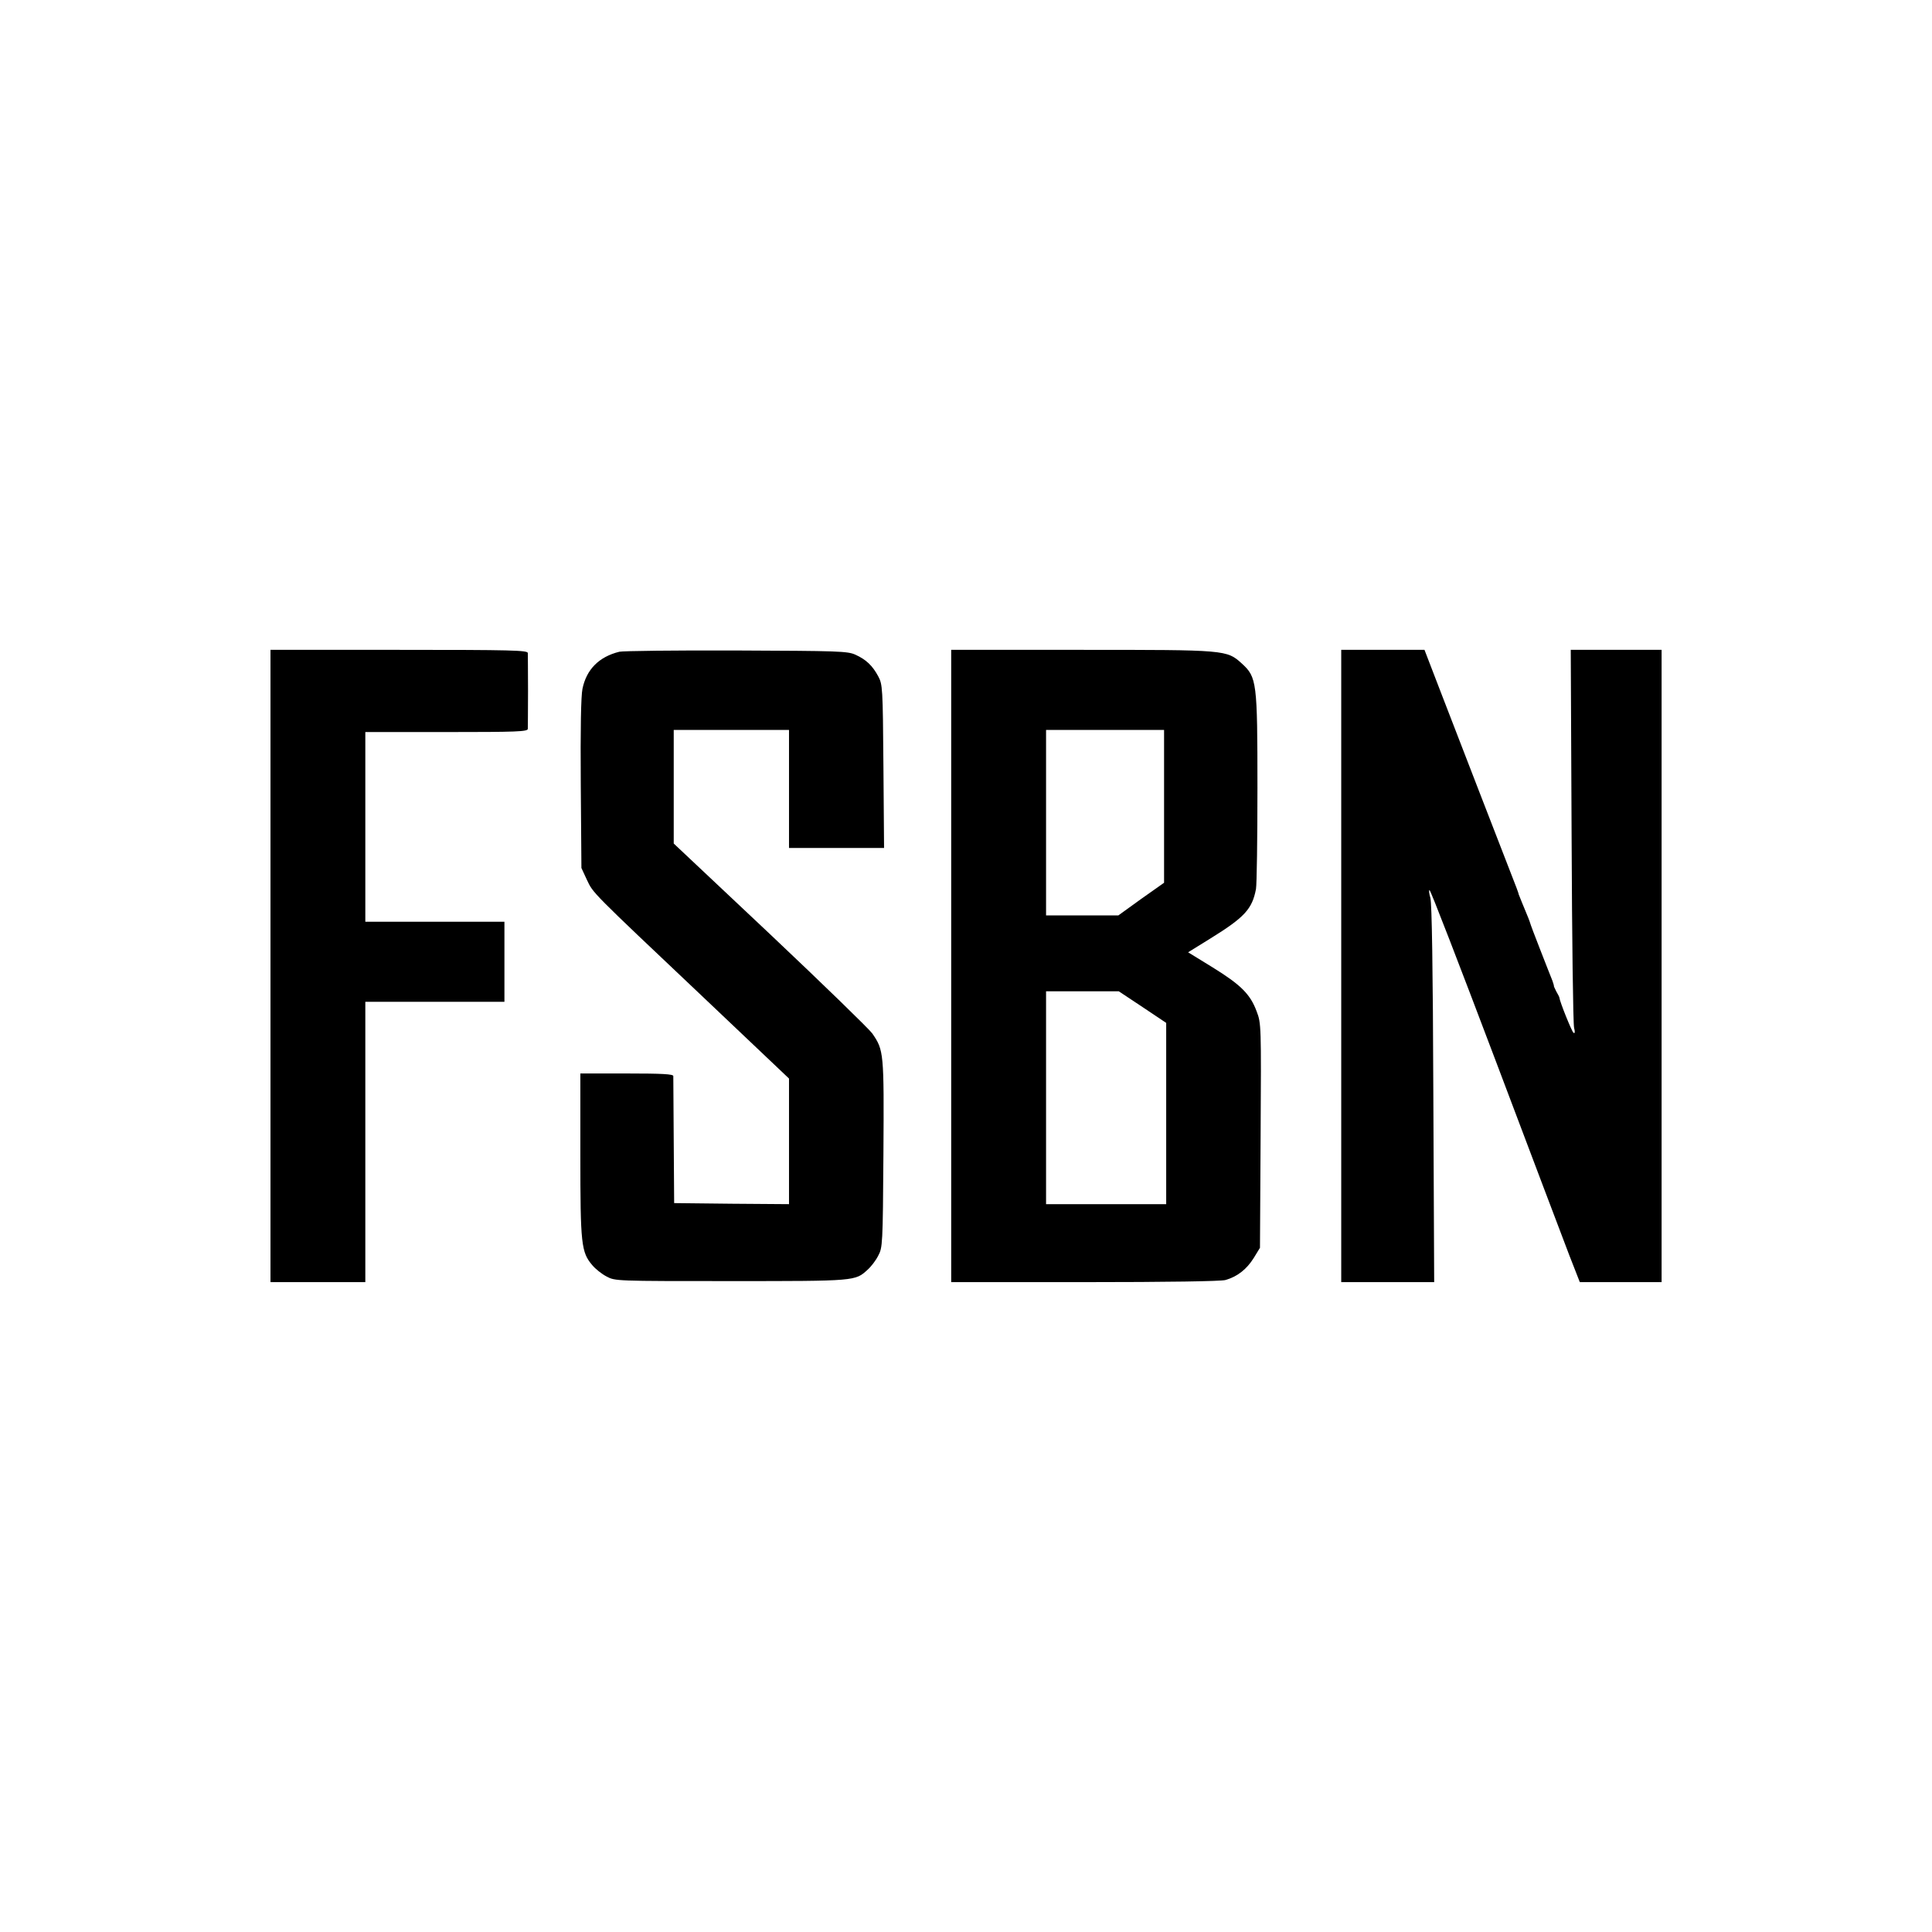
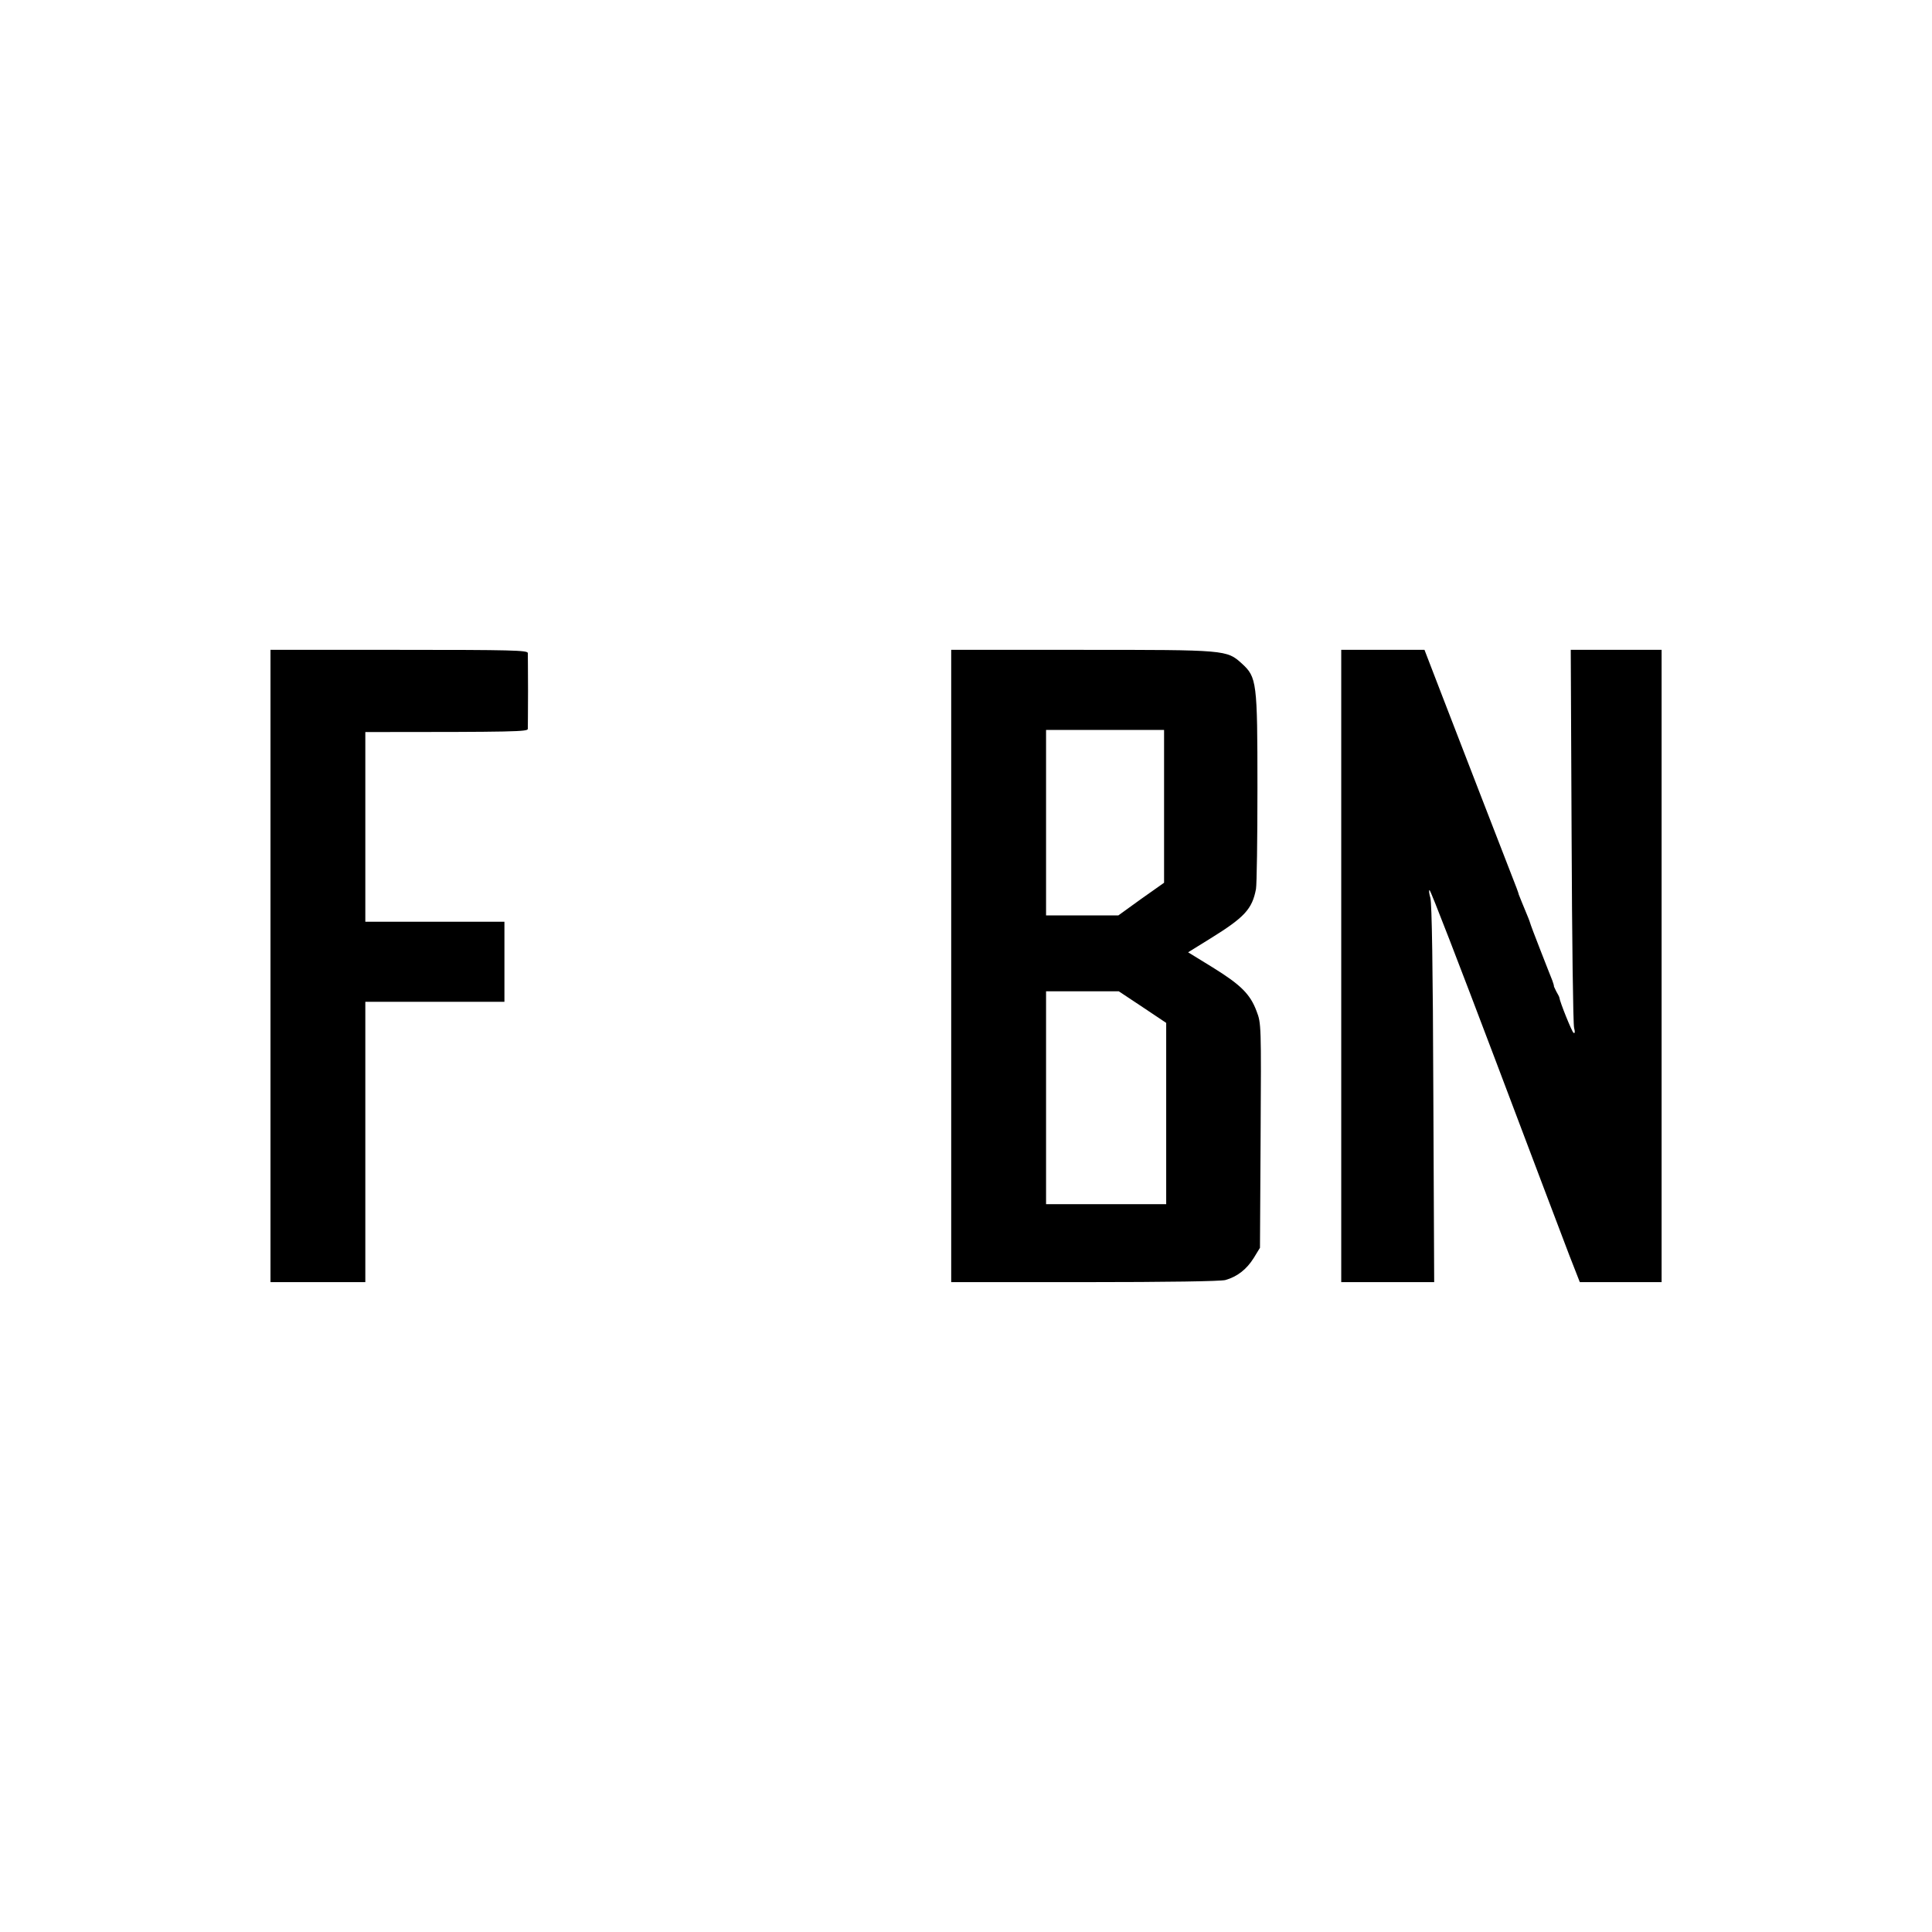
<svg xmlns="http://www.w3.org/2000/svg" width="100" height="100" viewBox="0 0 100 100" fill="none">
-   <path d="M14 49.999V66.363H16.454H18.909V59.109V51.854H22.509H26.109V49.781V47.709H22.509H18.909V42.8V37.891H23.109C26.764 37.891 27.309 37.869 27.32 37.727C27.32 37.64 27.331 36.756 27.331 35.763C27.331 34.77 27.32 33.887 27.32 33.8C27.309 33.658 26.491 33.636 20.654 33.636H14V49.999Z" fill="black" />
-   <path d="M32.057 33.734C30.999 33.996 30.355 34.651 30.148 35.654C30.072 36.036 30.039 37.694 30.061 40.585L30.094 44.927L30.377 45.538C30.715 46.247 30.541 46.072 36.399 51.614L40.839 55.825V59.076V62.327L37.872 62.305L34.894 62.272L34.872 59.054C34.861 57.287 34.85 55.77 34.85 55.694C34.839 55.596 34.283 55.563 32.439 55.563H30.039V59.796C30.039 64.41 30.083 64.814 30.661 65.49C30.814 65.676 31.141 65.938 31.392 66.069C31.839 66.309 31.861 66.309 37.839 66.309C44.319 66.309 44.264 66.309 44.908 65.719C45.083 65.567 45.334 65.24 45.454 64.999C45.683 64.574 45.694 64.443 45.726 59.719C45.759 54.461 45.748 54.363 45.148 53.49C44.995 53.272 42.628 50.97 39.879 48.374L34.872 43.661V40.716V37.781H37.861H40.839V40.836V43.89H43.304H45.759L45.726 39.658C45.694 35.578 45.683 35.425 45.454 35C45.159 34.454 44.832 34.138 44.275 33.887C43.872 33.701 43.37 33.691 38.112 33.669C34.959 33.658 32.243 33.691 32.057 33.734Z" fill="black" />
+   <path d="M14 49.999V66.363H16.454H18.909V59.109V51.854H22.509H26.109V49.781V47.709H22.509H18.909V42.8V37.891C26.764 37.891 27.309 37.869 27.32 37.727C27.32 37.64 27.331 36.756 27.331 35.763C27.331 34.77 27.32 33.887 27.32 33.8C27.309 33.658 26.491 33.636 20.654 33.636H14V49.999Z" fill="black" />
  <path d="M49.234 50V66.363H56.14C60.416 66.363 63.187 66.32 63.427 66.254C64.038 66.08 64.518 65.709 64.889 65.12L65.216 64.585L65.249 58.782C65.282 53.065 65.282 52.967 65.042 52.345C64.714 51.462 64.234 50.981 62.773 50.076L61.496 49.291L62.642 48.581C64.42 47.48 64.812 47.054 65.009 46.018C65.052 45.789 65.085 43.422 65.085 40.782C65.085 35.283 65.052 35.054 64.278 34.345C63.492 33.636 63.482 33.636 55.976 33.636H49.234V50ZM60.252 41.731V45.691L59.063 46.531L57.885 47.382H56.009H54.144V42.581V37.782H57.198H60.252V41.731ZM59.14 52.127L60.362 52.945V57.636V62.327H57.252H54.144V56.818V51.309H56.031H57.907L59.14 52.127Z" fill="black" />
  <path d="M69.422 50V66.363H71.822H74.233L74.189 56.621C74.167 50.098 74.113 46.76 74.036 46.476C73.971 46.258 73.949 46.072 73.993 46.072C74.047 46.072 75.564 50.011 77.385 54.822C79.207 59.643 80.931 64.203 81.225 64.967L81.771 66.363H83.887H86.004V50V33.636H83.658H81.302L81.346 43.258C81.367 48.56 81.422 53.032 81.476 53.207C81.531 53.414 81.52 53.502 81.444 53.458C81.356 53.392 80.735 51.854 80.713 51.636C80.713 51.603 80.636 51.462 80.549 51.309C80.473 51.156 80.418 51.036 80.429 51.036C80.44 51.036 80.407 50.916 80.353 50.763C80.287 50.611 80.015 49.901 79.731 49.181C79.447 48.462 79.207 47.818 79.196 47.763C79.164 47.654 79.109 47.512 78.782 46.727C78.695 46.52 78.618 46.323 78.607 46.291C78.607 46.258 78.553 46.116 78.498 45.963C77.931 44.512 75.324 37.771 74.626 35.96L73.731 33.636H71.582H69.422V50Z" fill="black" />
</svg>